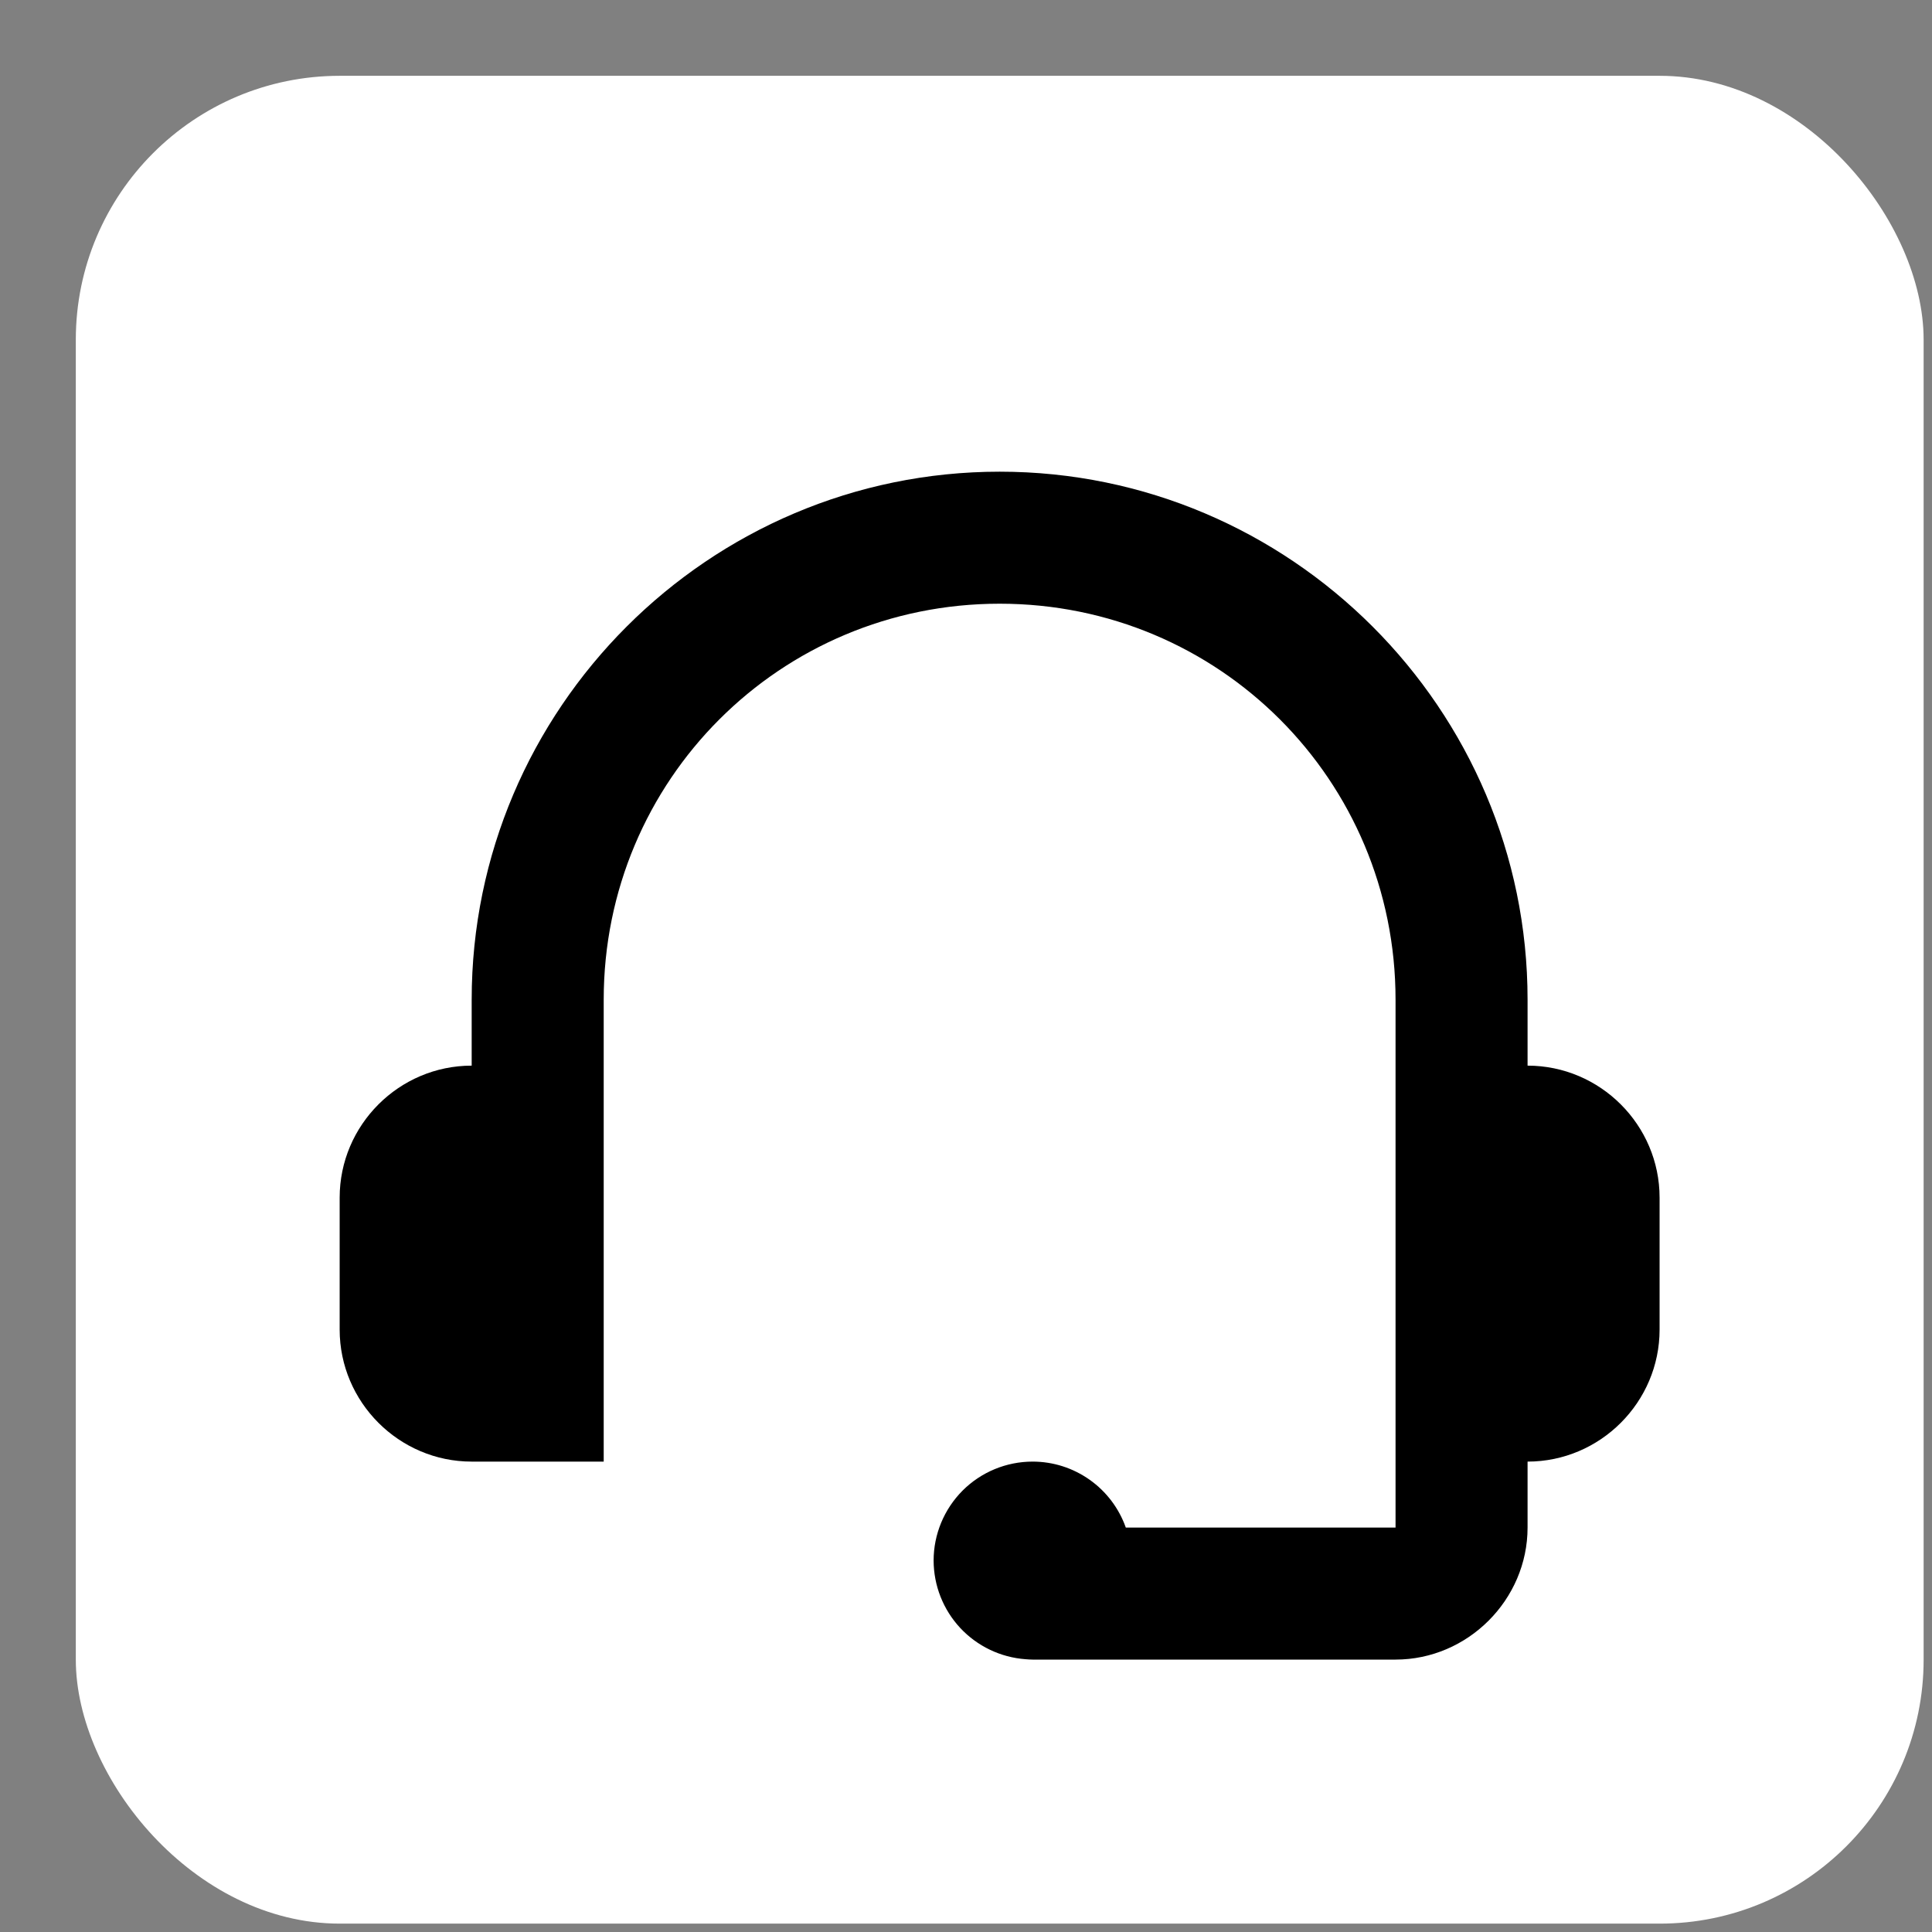
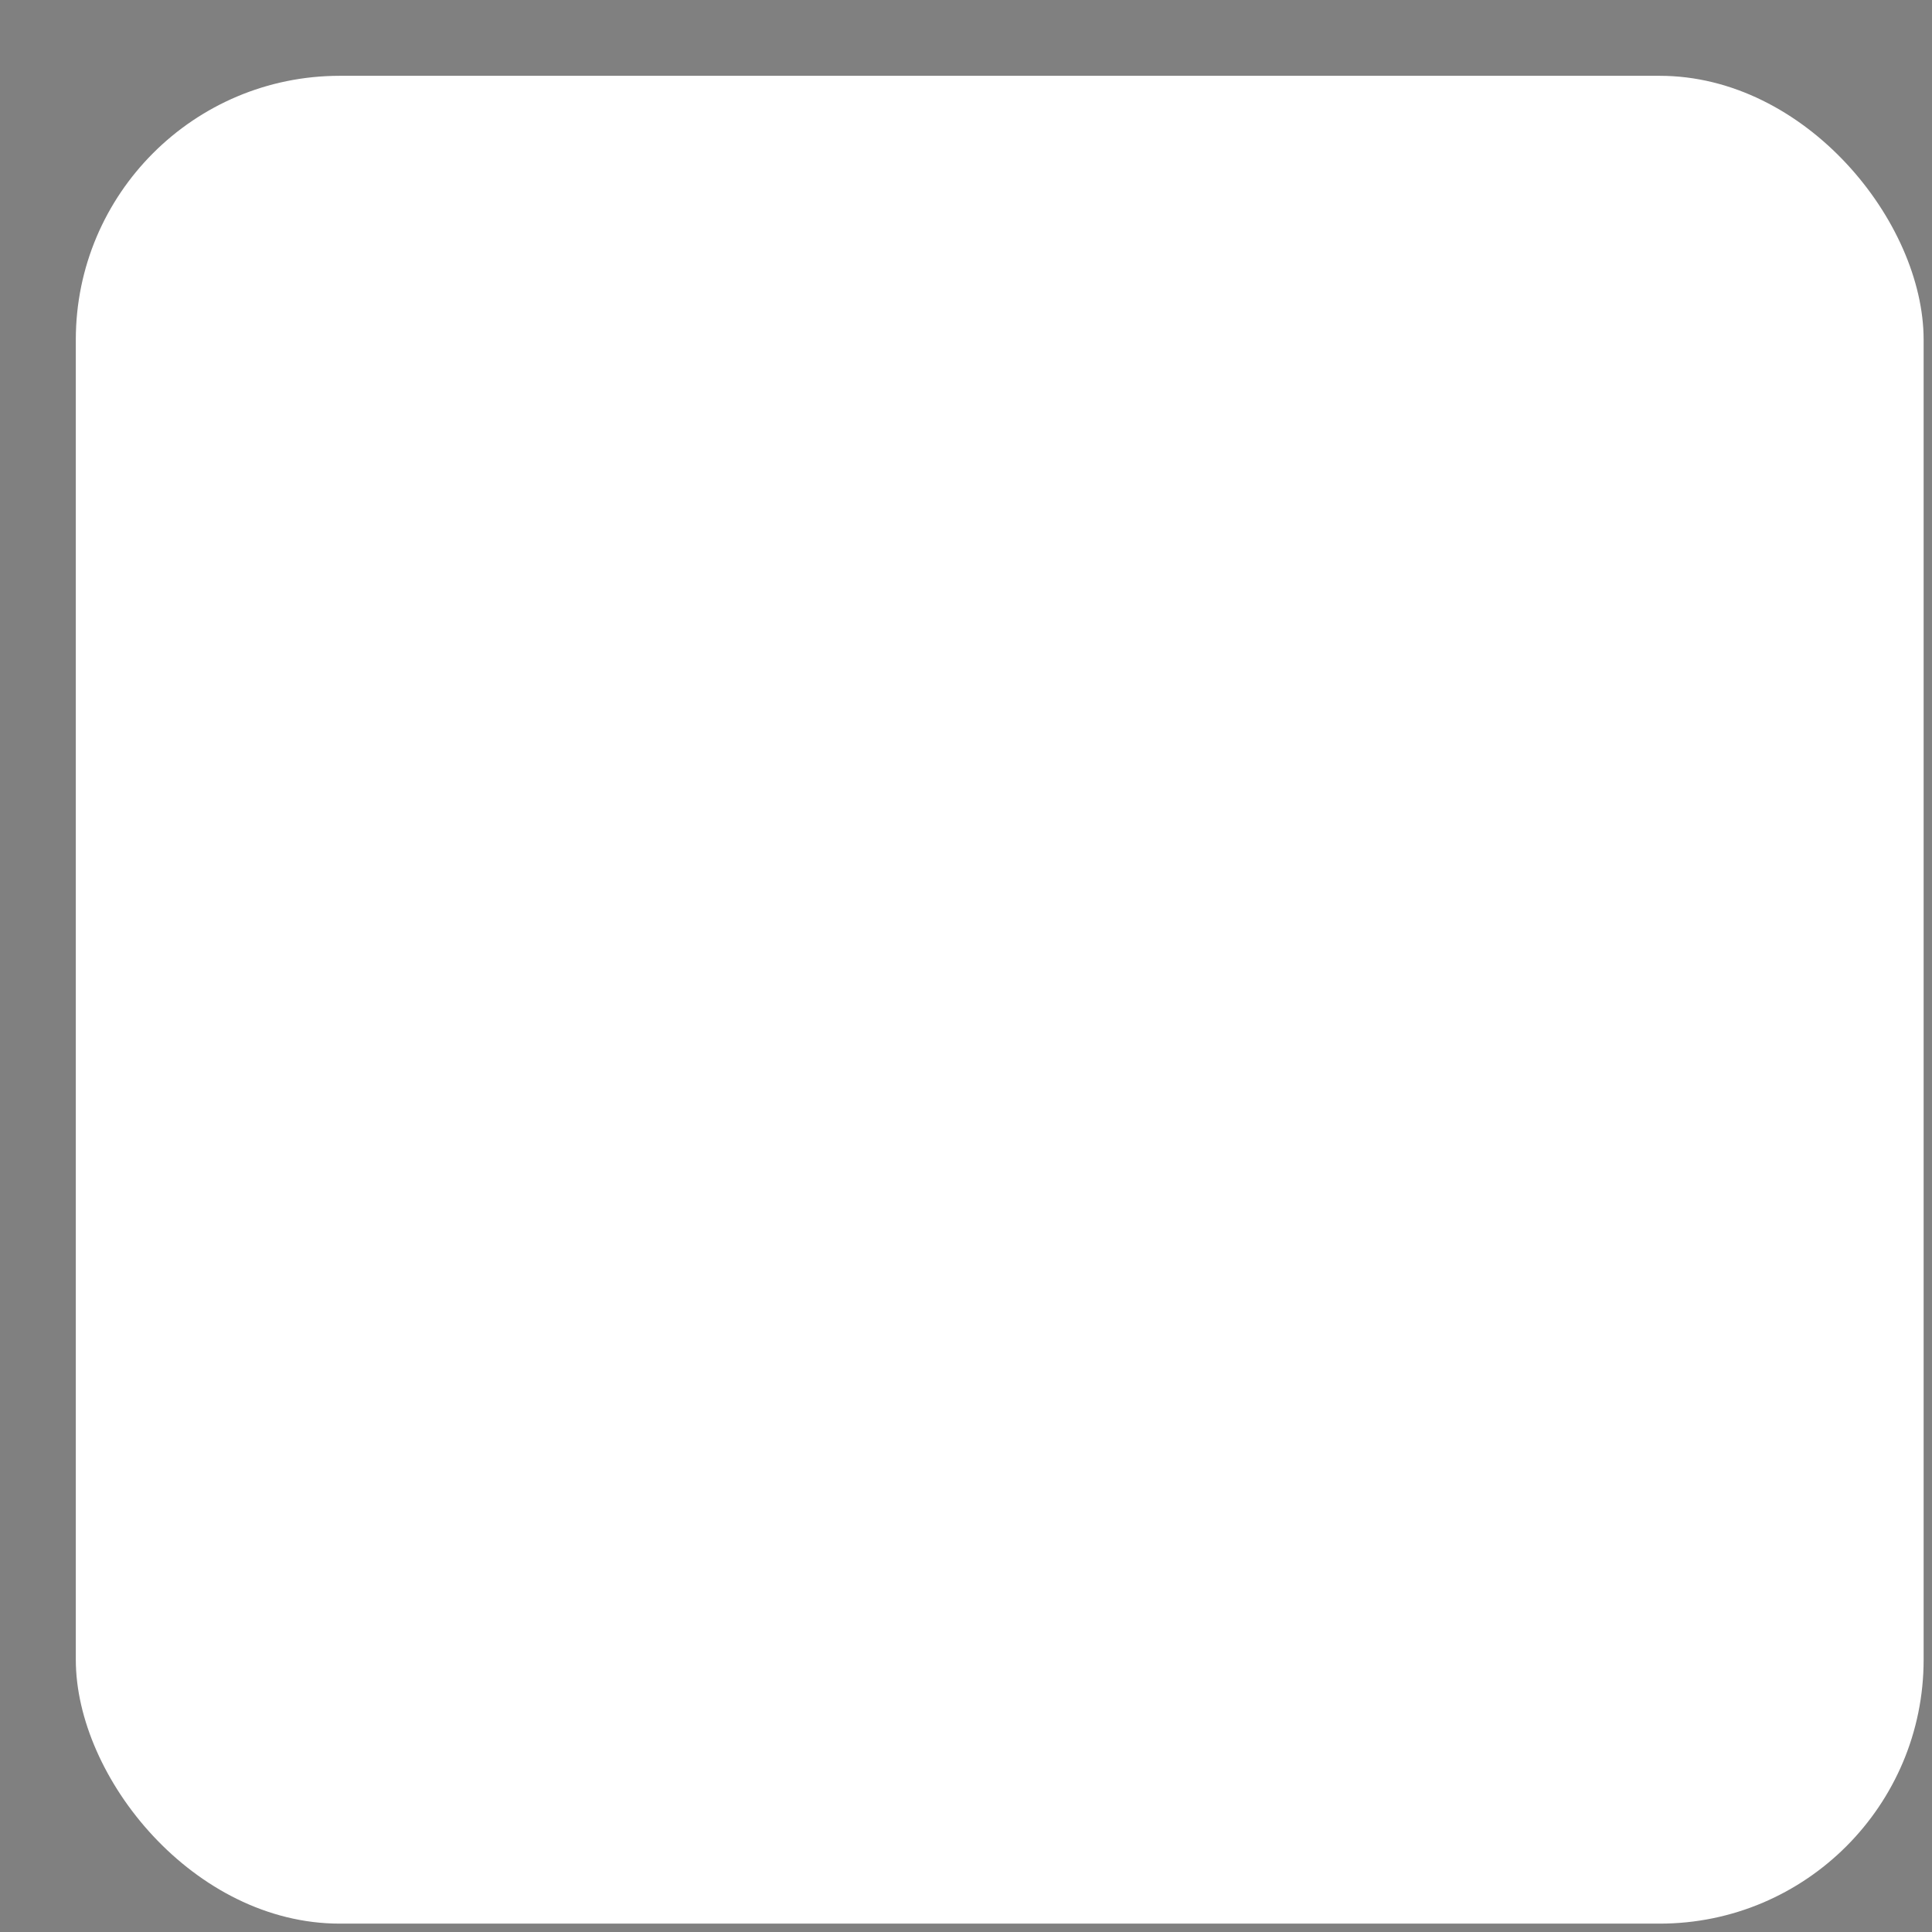
<svg xmlns="http://www.w3.org/2000/svg" width="21" height="21" viewBox="0 0 21 21" fill="none">
  <rect x="0" y="0" width="21" height="21" fill="#808080" stroke="none" />
  <rect x="0.824" y="0.824" width="20.085" height="20.085" rx="2.869" fill="white" />
-   <path d="M10.866 5.127C7.705 5.127 5.127 7.705 5.127 10.866V11.583C4.338 11.583 3.692 12.228 3.692 13.018V14.452C3.692 15.241 4.338 15.887 5.127 15.887H6.562V12.3V11.583V10.866C6.562 8.48 8.48 6.562 10.866 6.562C13.251 6.562 15.169 8.48 15.169 10.866V11.583V12.3V15.887V16.604H12.237C12.163 16.395 12.026 16.213 11.845 16.085C11.663 15.956 11.447 15.887 11.224 15.887C10.939 15.887 10.665 16 10.463 16.202C10.262 16.404 10.148 16.677 10.148 16.963C10.149 17.235 10.252 17.496 10.437 17.695C10.623 17.894 10.876 18.015 11.147 18.035C11.173 18.037 11.198 18.039 11.224 18.039H15.169C15.954 18.039 16.604 17.388 16.604 16.604V15.887C17.393 15.887 18.039 15.241 18.039 14.452V13.018C18.039 12.228 17.393 11.583 16.604 11.583V10.866C16.604 7.705 14.026 5.127 10.866 5.127Z" fill="black" />
</svg>